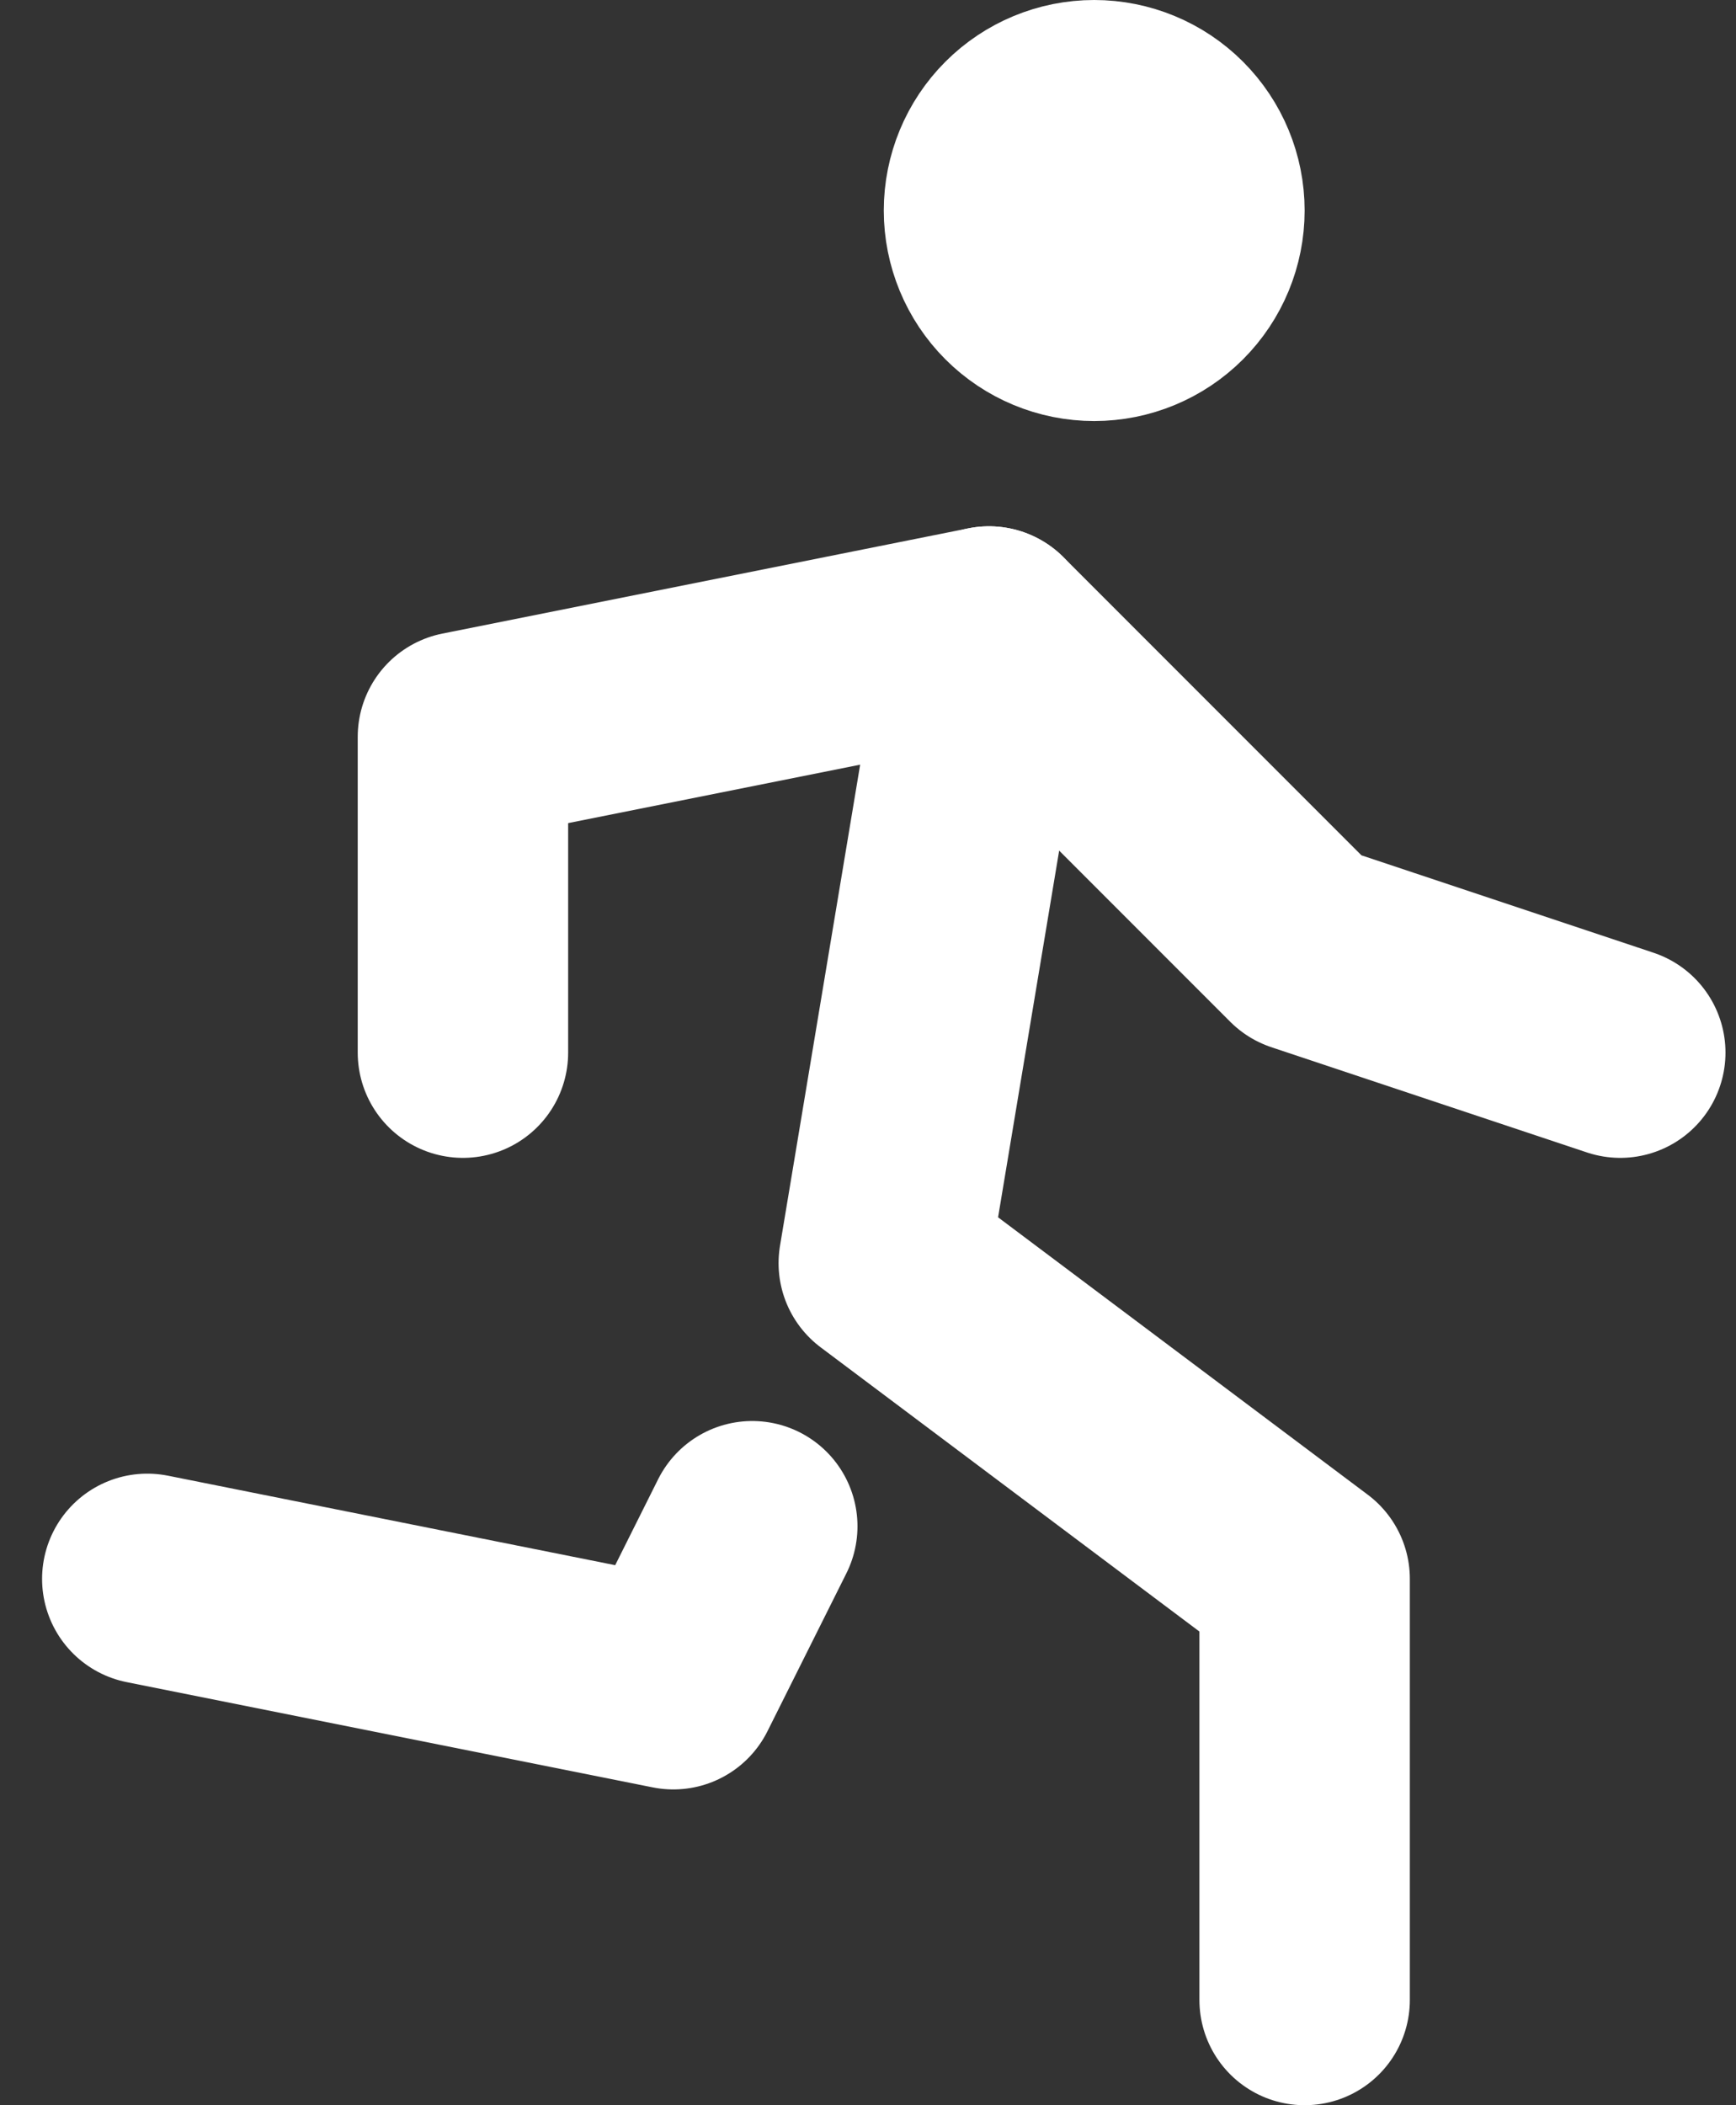
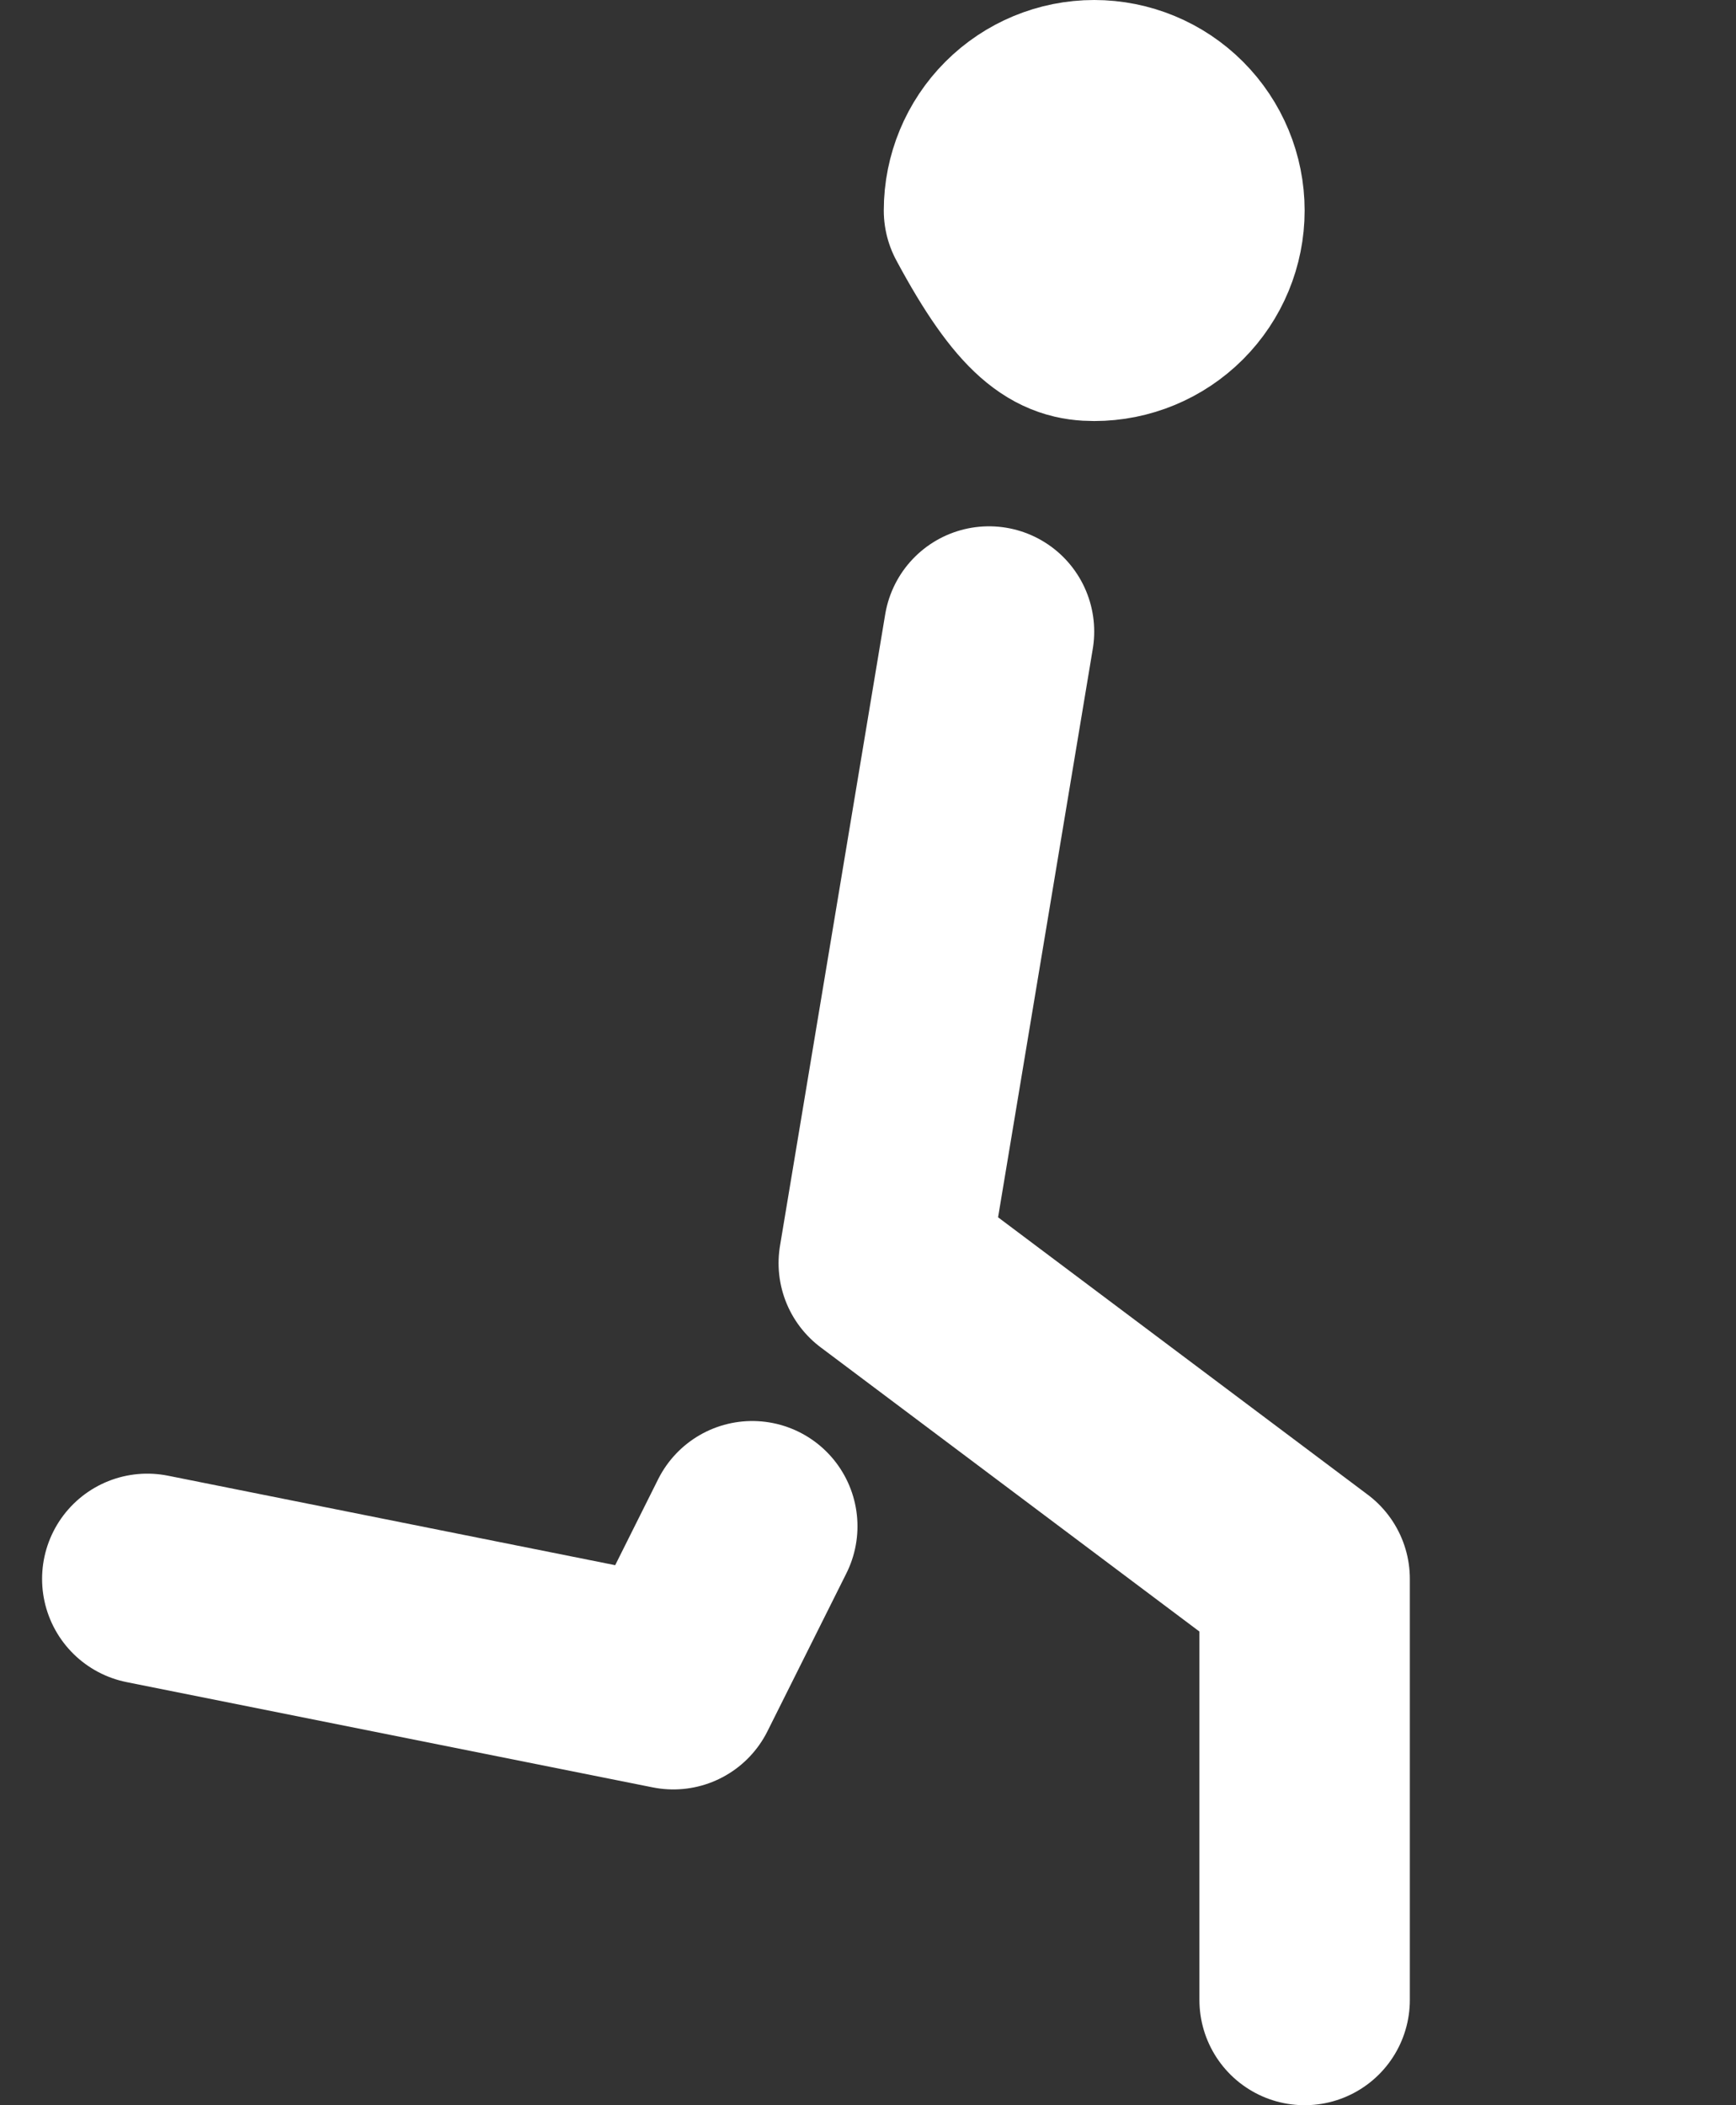
<svg xmlns="http://www.w3.org/2000/svg" width="33" height="40" viewBox="0 0 33 40" fill="none">
  <rect x="0" y="0" width="33" height="40" fill="#333333" stroke="none" />
-   <path d="M2.8 30L12.8 32L14.3 29M24.8 38V30L16.8 24L18.8 12M18.8 4C18.8 4.53 19.011 5.039 19.386 5.414C19.761 5.789 20.269 6 20.8 6C21.33 6 21.839 5.789 22.214 5.414C22.589 5.039 22.8 4.53 22.8 4C22.8 3.47 22.589 2.961 22.214 2.586C21.839 2.211 21.33 2 20.8 2C20.269 2 19.761 2.211 19.386 2.586C19.011 2.961 18.8 3.47 18.8 4Z" stroke="white" stroke-width="4" stroke-linecap="round" stroke-linejoin="round" />
-   <path d="M8.8 20V14L18.8 12L24.8 18L30.8 20" stroke="white" stroke-width="4" stroke-linecap="round" stroke-linejoin="round" />
+   <path d="M2.8 30L12.8 32L14.3 29M24.8 38V30L16.8 24L18.8 12M18.8 4C19.761 5.789 20.269 6 20.8 6C21.33 6 21.839 5.789 22.214 5.414C22.589 5.039 22.8 4.53 22.8 4C22.8 3.47 22.589 2.961 22.214 2.586C21.839 2.211 21.33 2 20.8 2C20.269 2 19.761 2.211 19.386 2.586C19.011 2.961 18.8 3.47 18.8 4Z" stroke="white" stroke-width="4" stroke-linecap="round" stroke-linejoin="round" />
</svg>